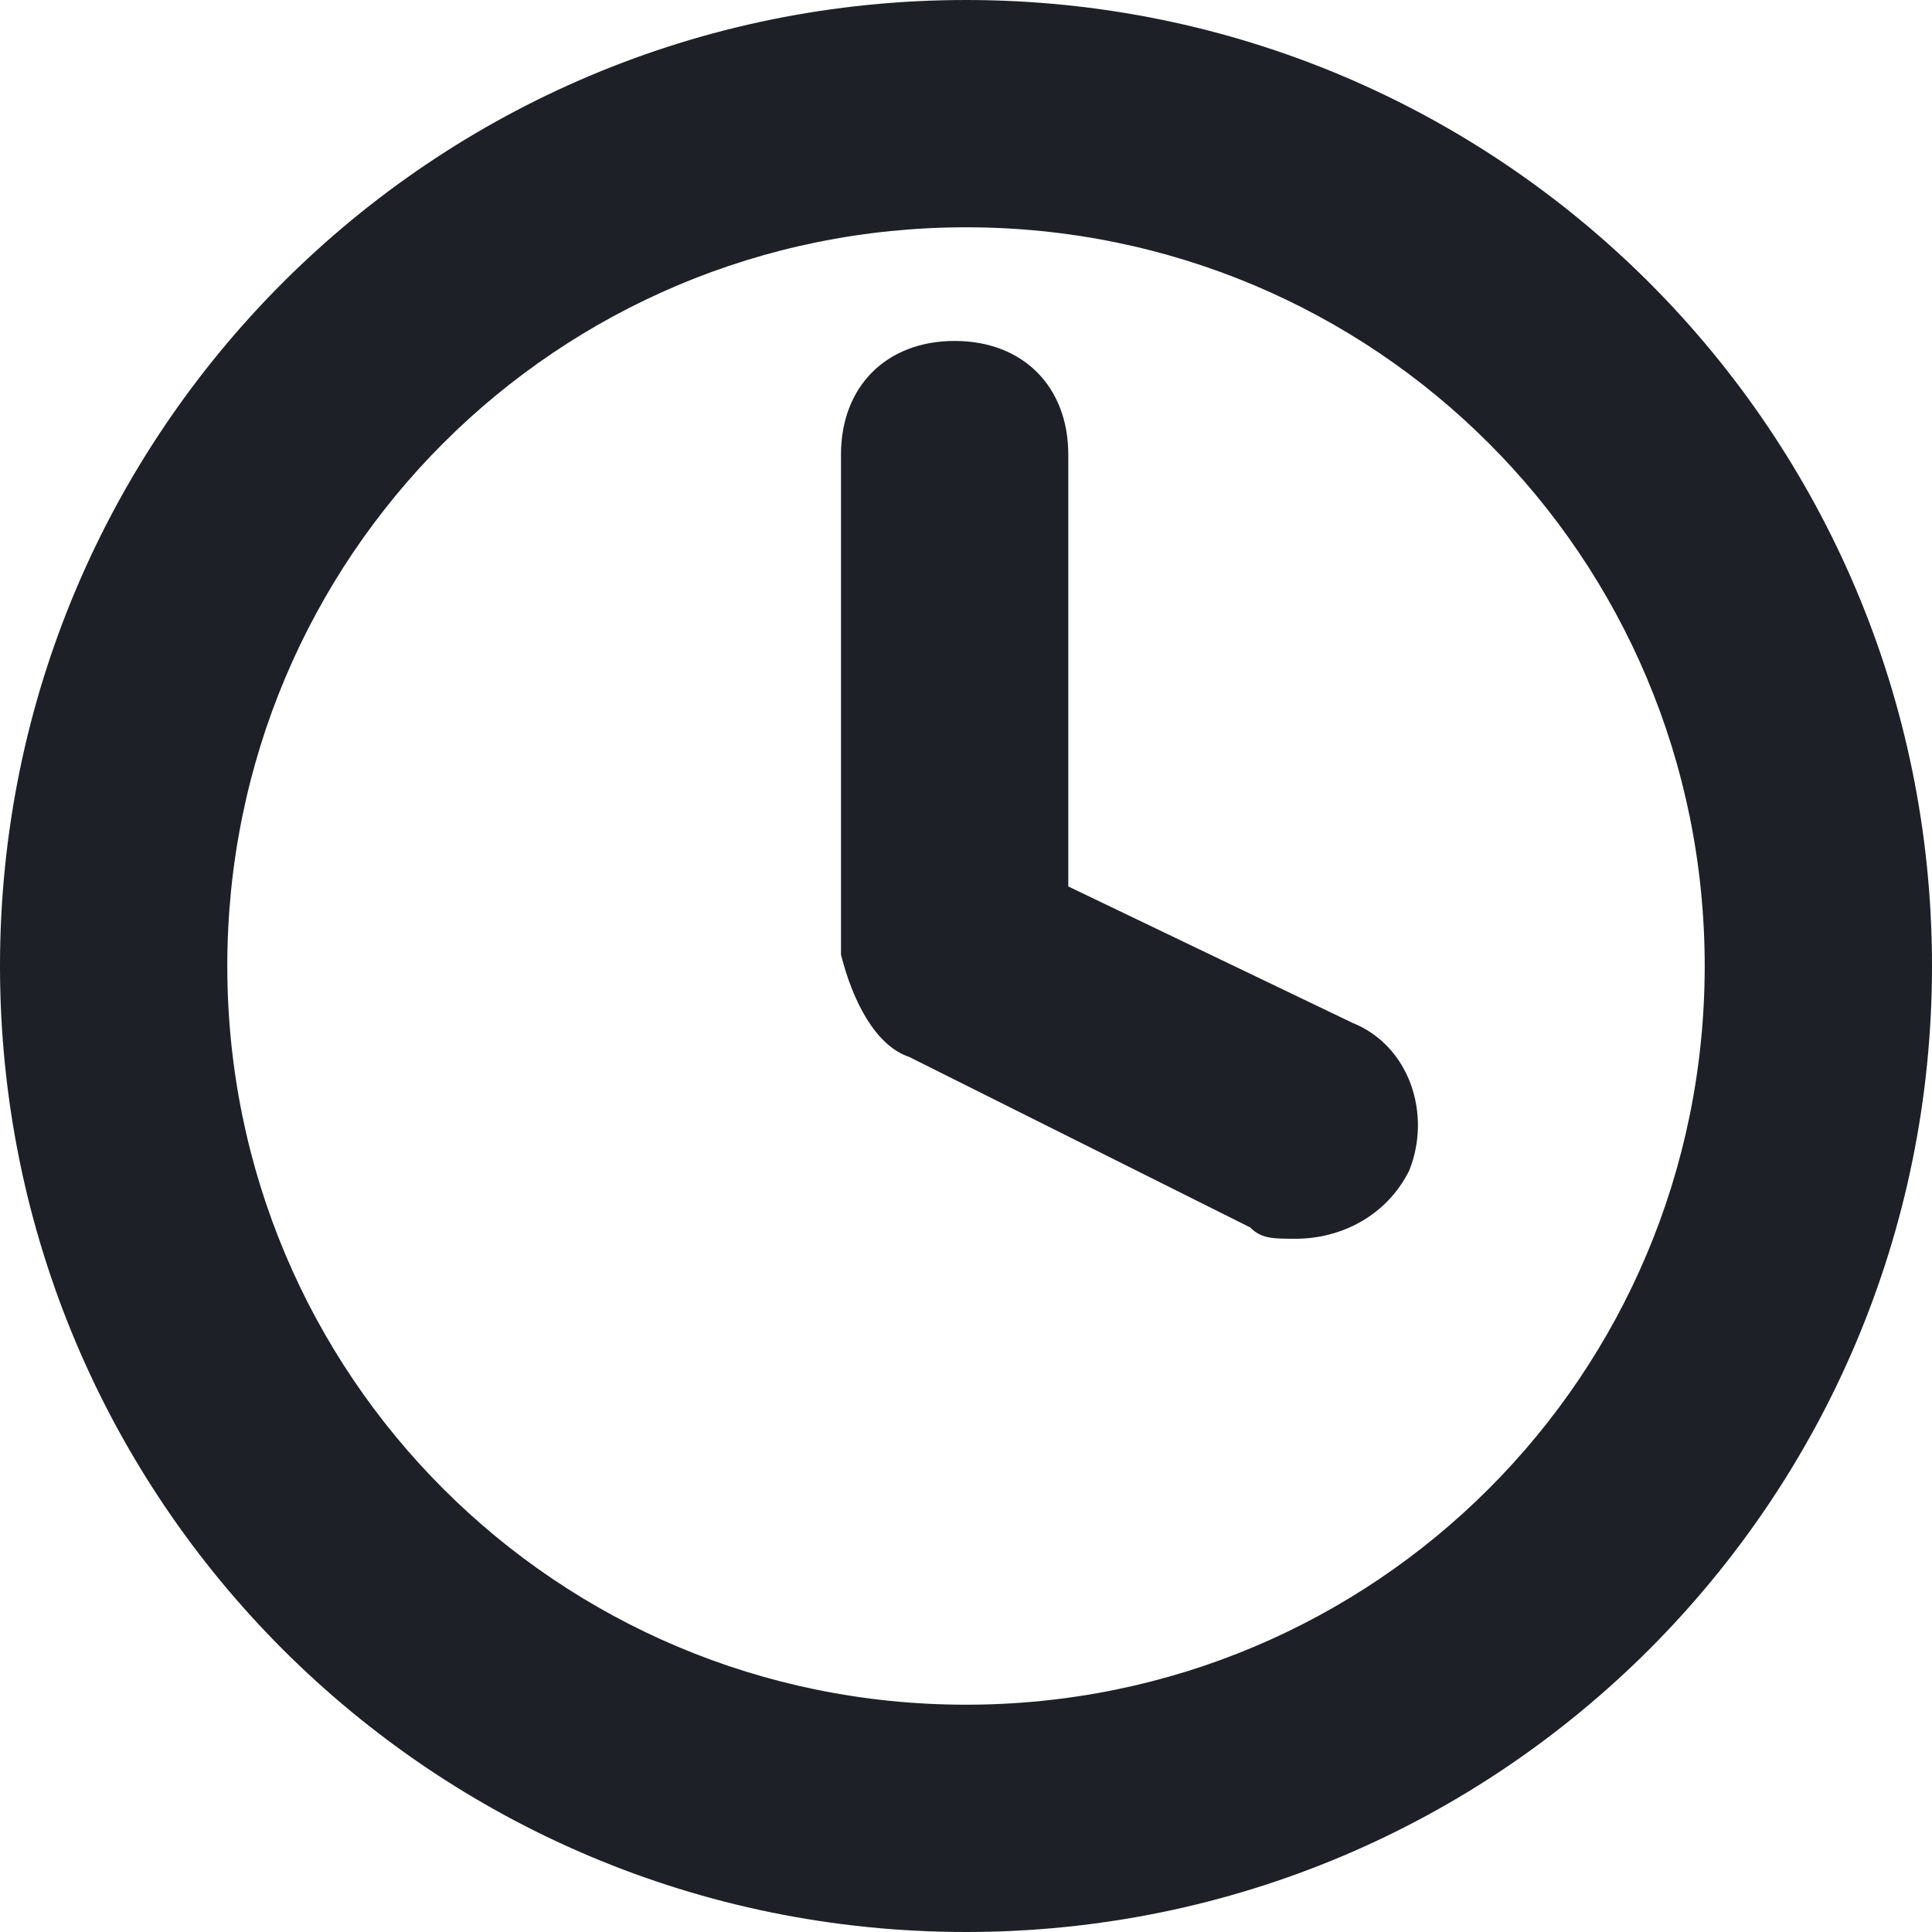
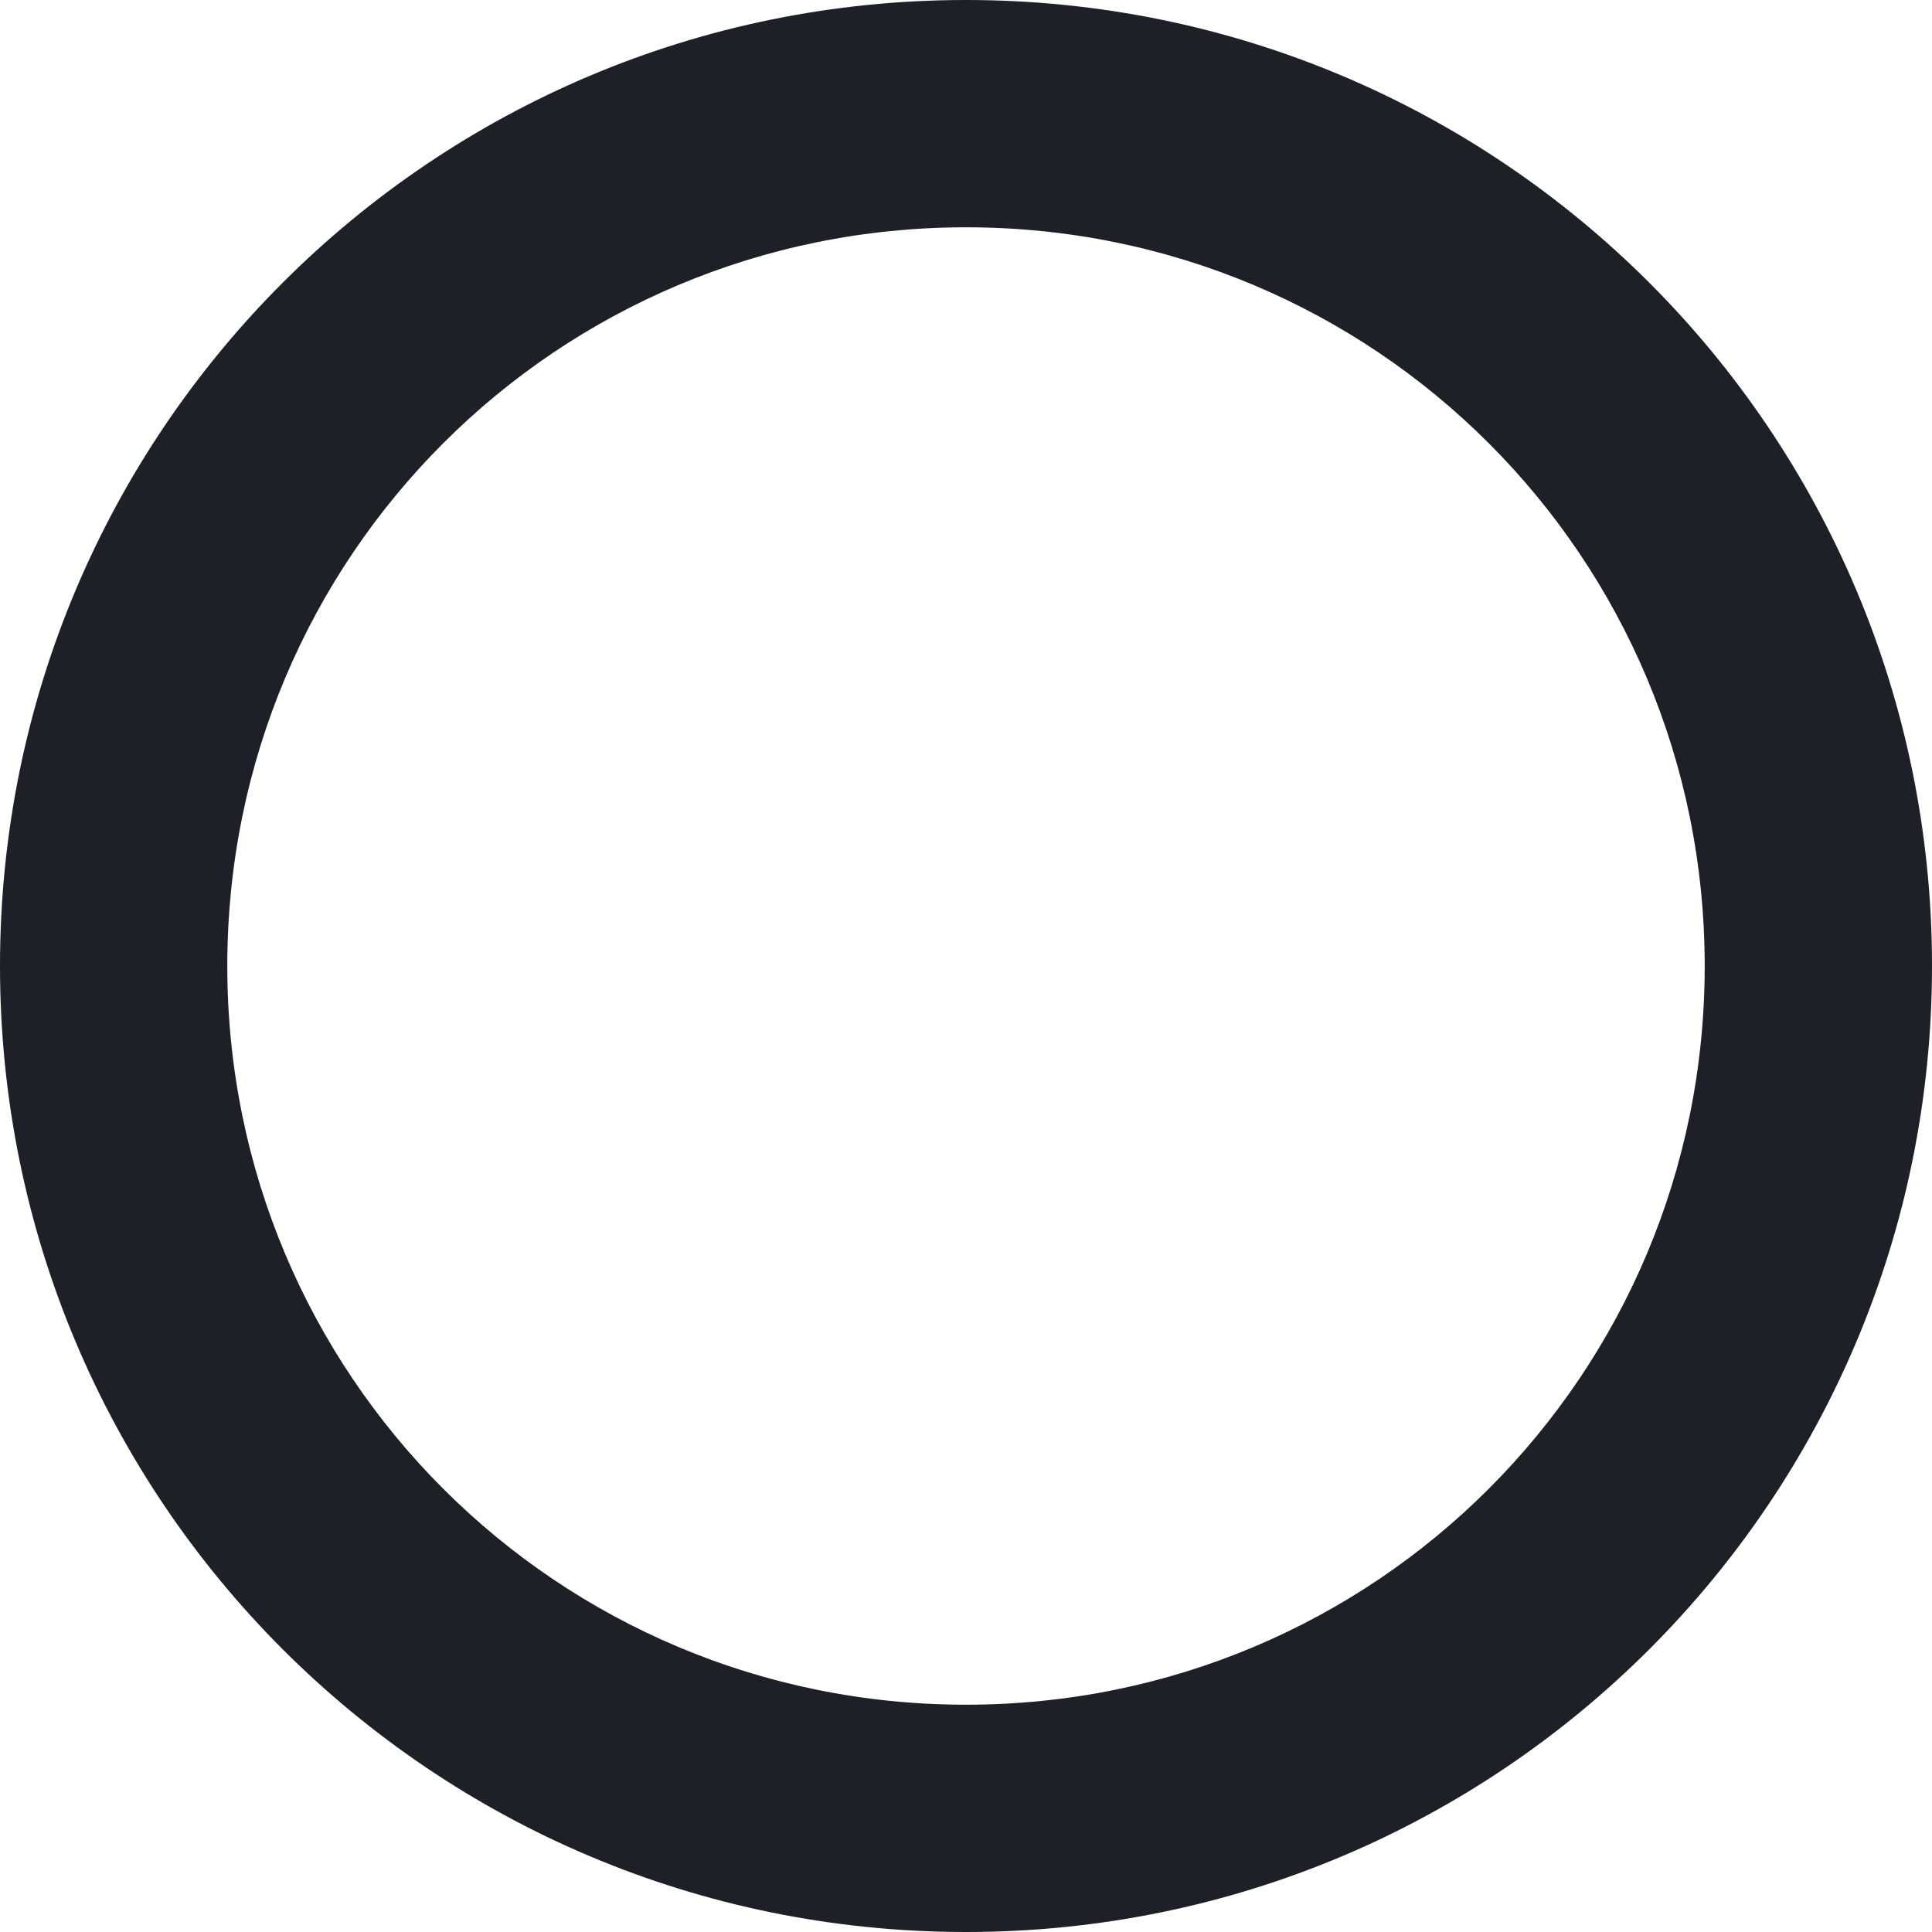
<svg xmlns="http://www.w3.org/2000/svg" version="1.1" id="Ebene_1" x="0px" y="0px" viewBox="0 0 17 17" style="enable-background:new 0 0 17 17;" xml:space="preserve">
  <style type="text/css">
	.st0{fill:#1D2026;}
</style>
  <g id="Ebene_2_00000181077453640430438820000005020541755736647100_">
    <g id="Ebene_1-2">
      <g id="clock">
        <g id="Ellipse_8">
          <path class="st0" d="M8.5,17C3.8,17,0,13.2,0,8.5S3.8,0,8.5,0S17,3.8,17,8.5C17,13.2,13.2,17,8.5,17z M8.5,2C4.9,2,2,4.9,2,8.5      S4.9,15,8.5,15S15,12.1,15,8.5C15,4.9,12.1,2,8.5,2z" />
        </g>
        <g id="Pfad_345">
-           <path class="st0" d="M11.4,10.9c-0.2,0-0.3,0-0.4-0.1L8,9.3C7.7,9.2,7.5,8.8,7.4,8.4V4c0-0.6,0.4-1,1-1s1,0.4,1,1v3.8L11.9,9      c0.5,0.2,0.7,0.8,0.5,1.3C12.2,10.7,11.8,10.9,11.4,10.9L11.4,10.9z" />
-         </g>
+           </g>
      </g>
    </g>
  </g>
</svg>